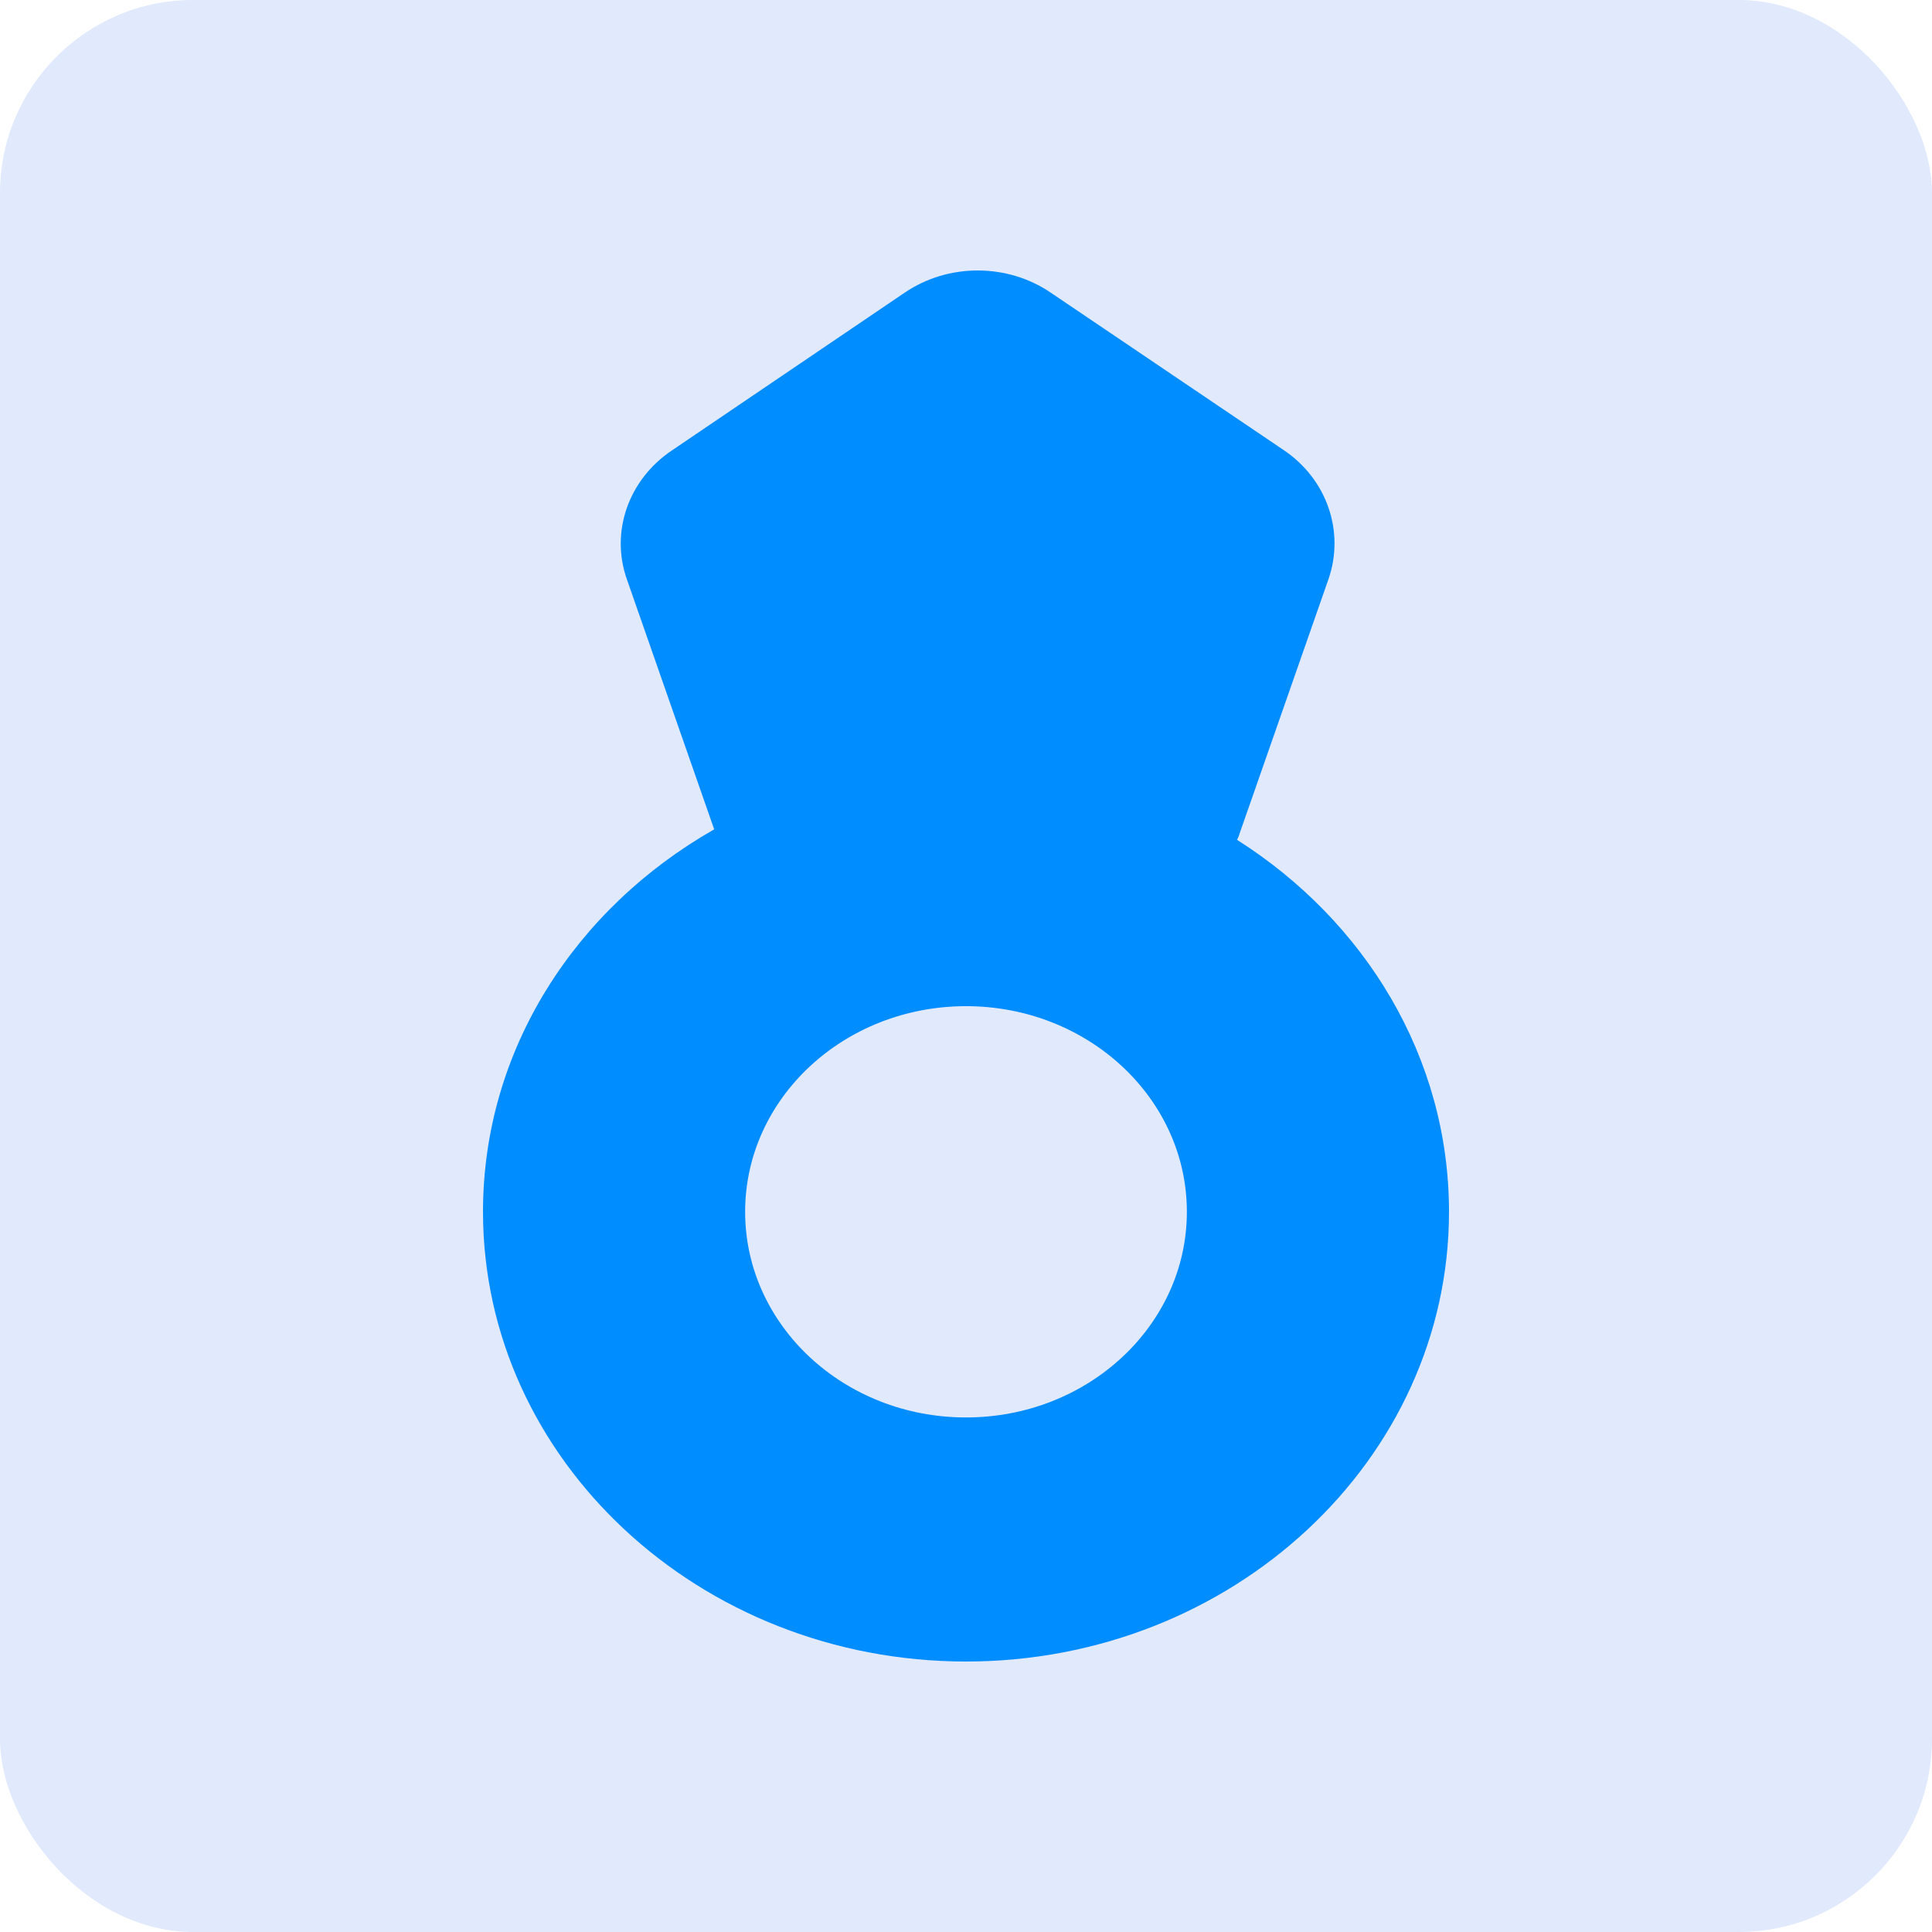
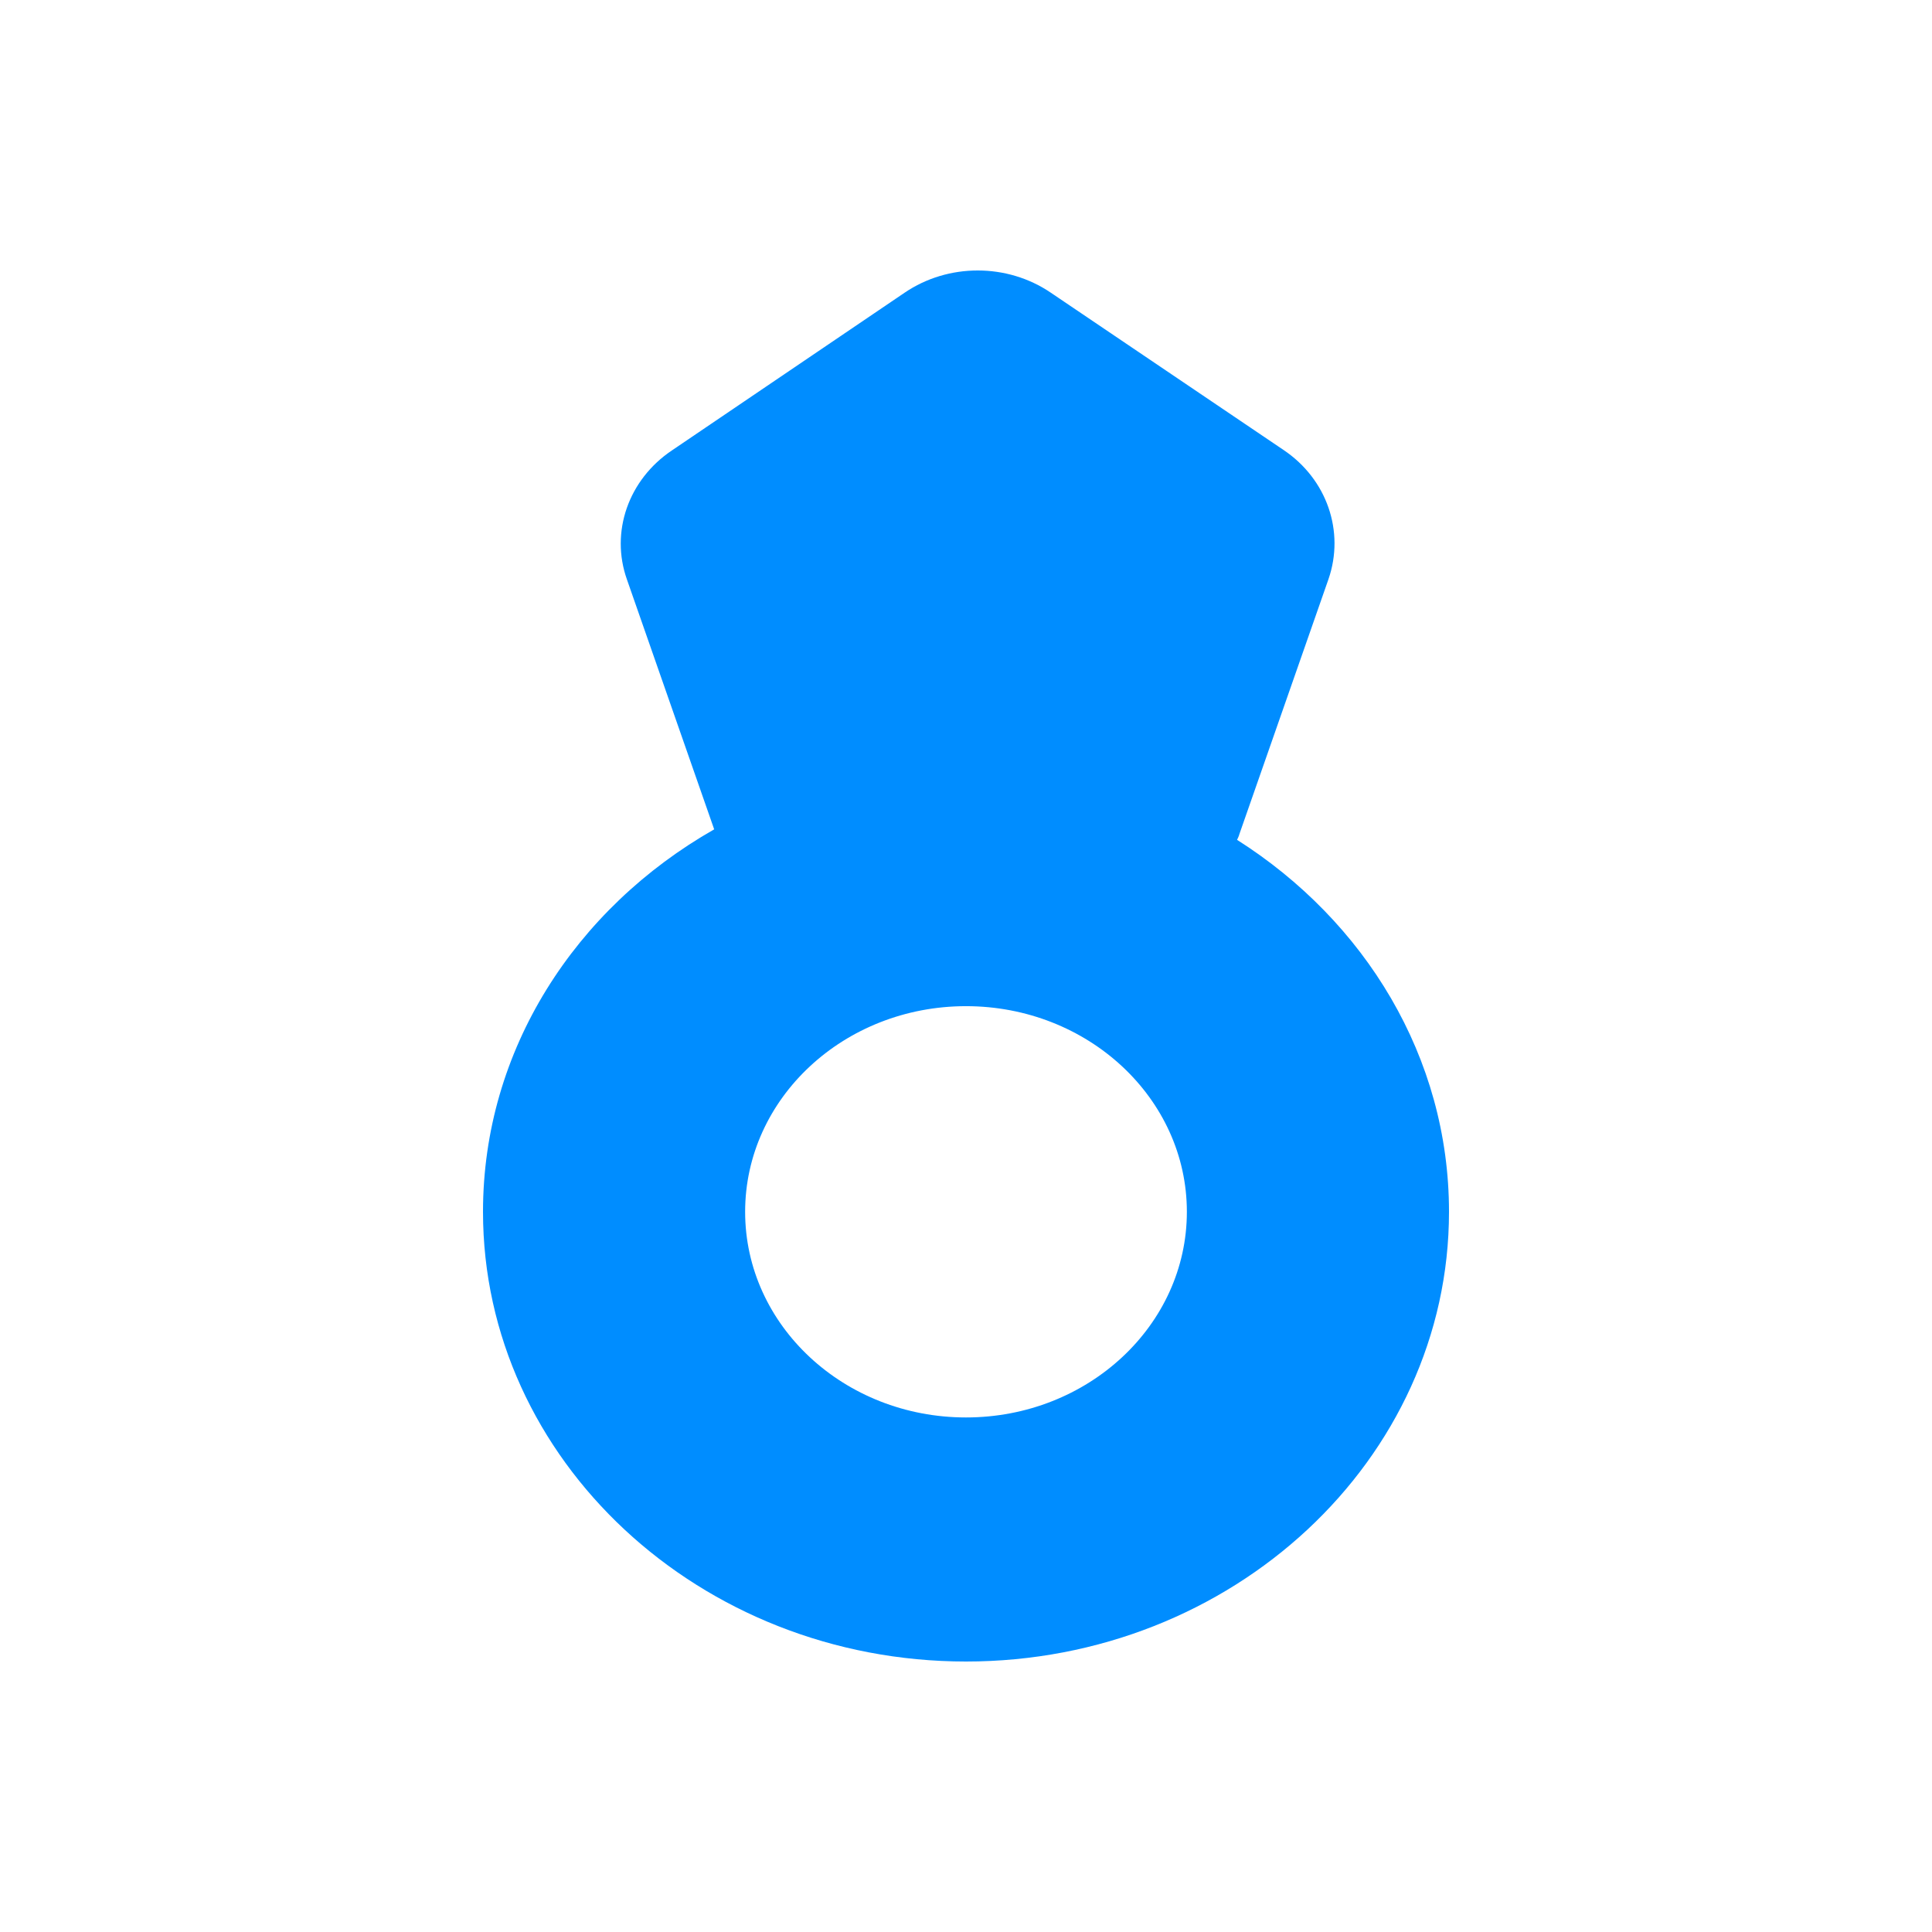
<svg xmlns="http://www.w3.org/2000/svg" width="100" height="100" viewBox="0 0 100 100" fill="none">
-   <rect width="100" height="100" rx="10" fill="#E1E9FD" />
  <path d="M64.029 43.469C64.029 43.469 64.126 43.288 64.15 43.175L68.762 29.977C69.612 27.514 68.689 24.802 66.432 23.288L54.393 15.152C52.136 13.616 49.078 13.616 46.82 15.152L34.782 23.311C32.524 24.825 31.578 27.537 32.452 30L36.966 42.927C29.782 47.017 25 54.339 25 62.723C25 75.559 36.214 86 50 86C63.786 86 75 75.559 75 62.723C75 54.723 70.655 47.672 64.029 43.469ZM50 73.367C43.689 73.367 38.568 68.599 38.568 62.723C38.568 56.847 43.689 52.079 50 52.079C56.311 52.079 61.432 56.847 61.432 62.723C61.432 68.599 56.311 73.367 50 73.367Z" fill="#008DFF" />
</svg>